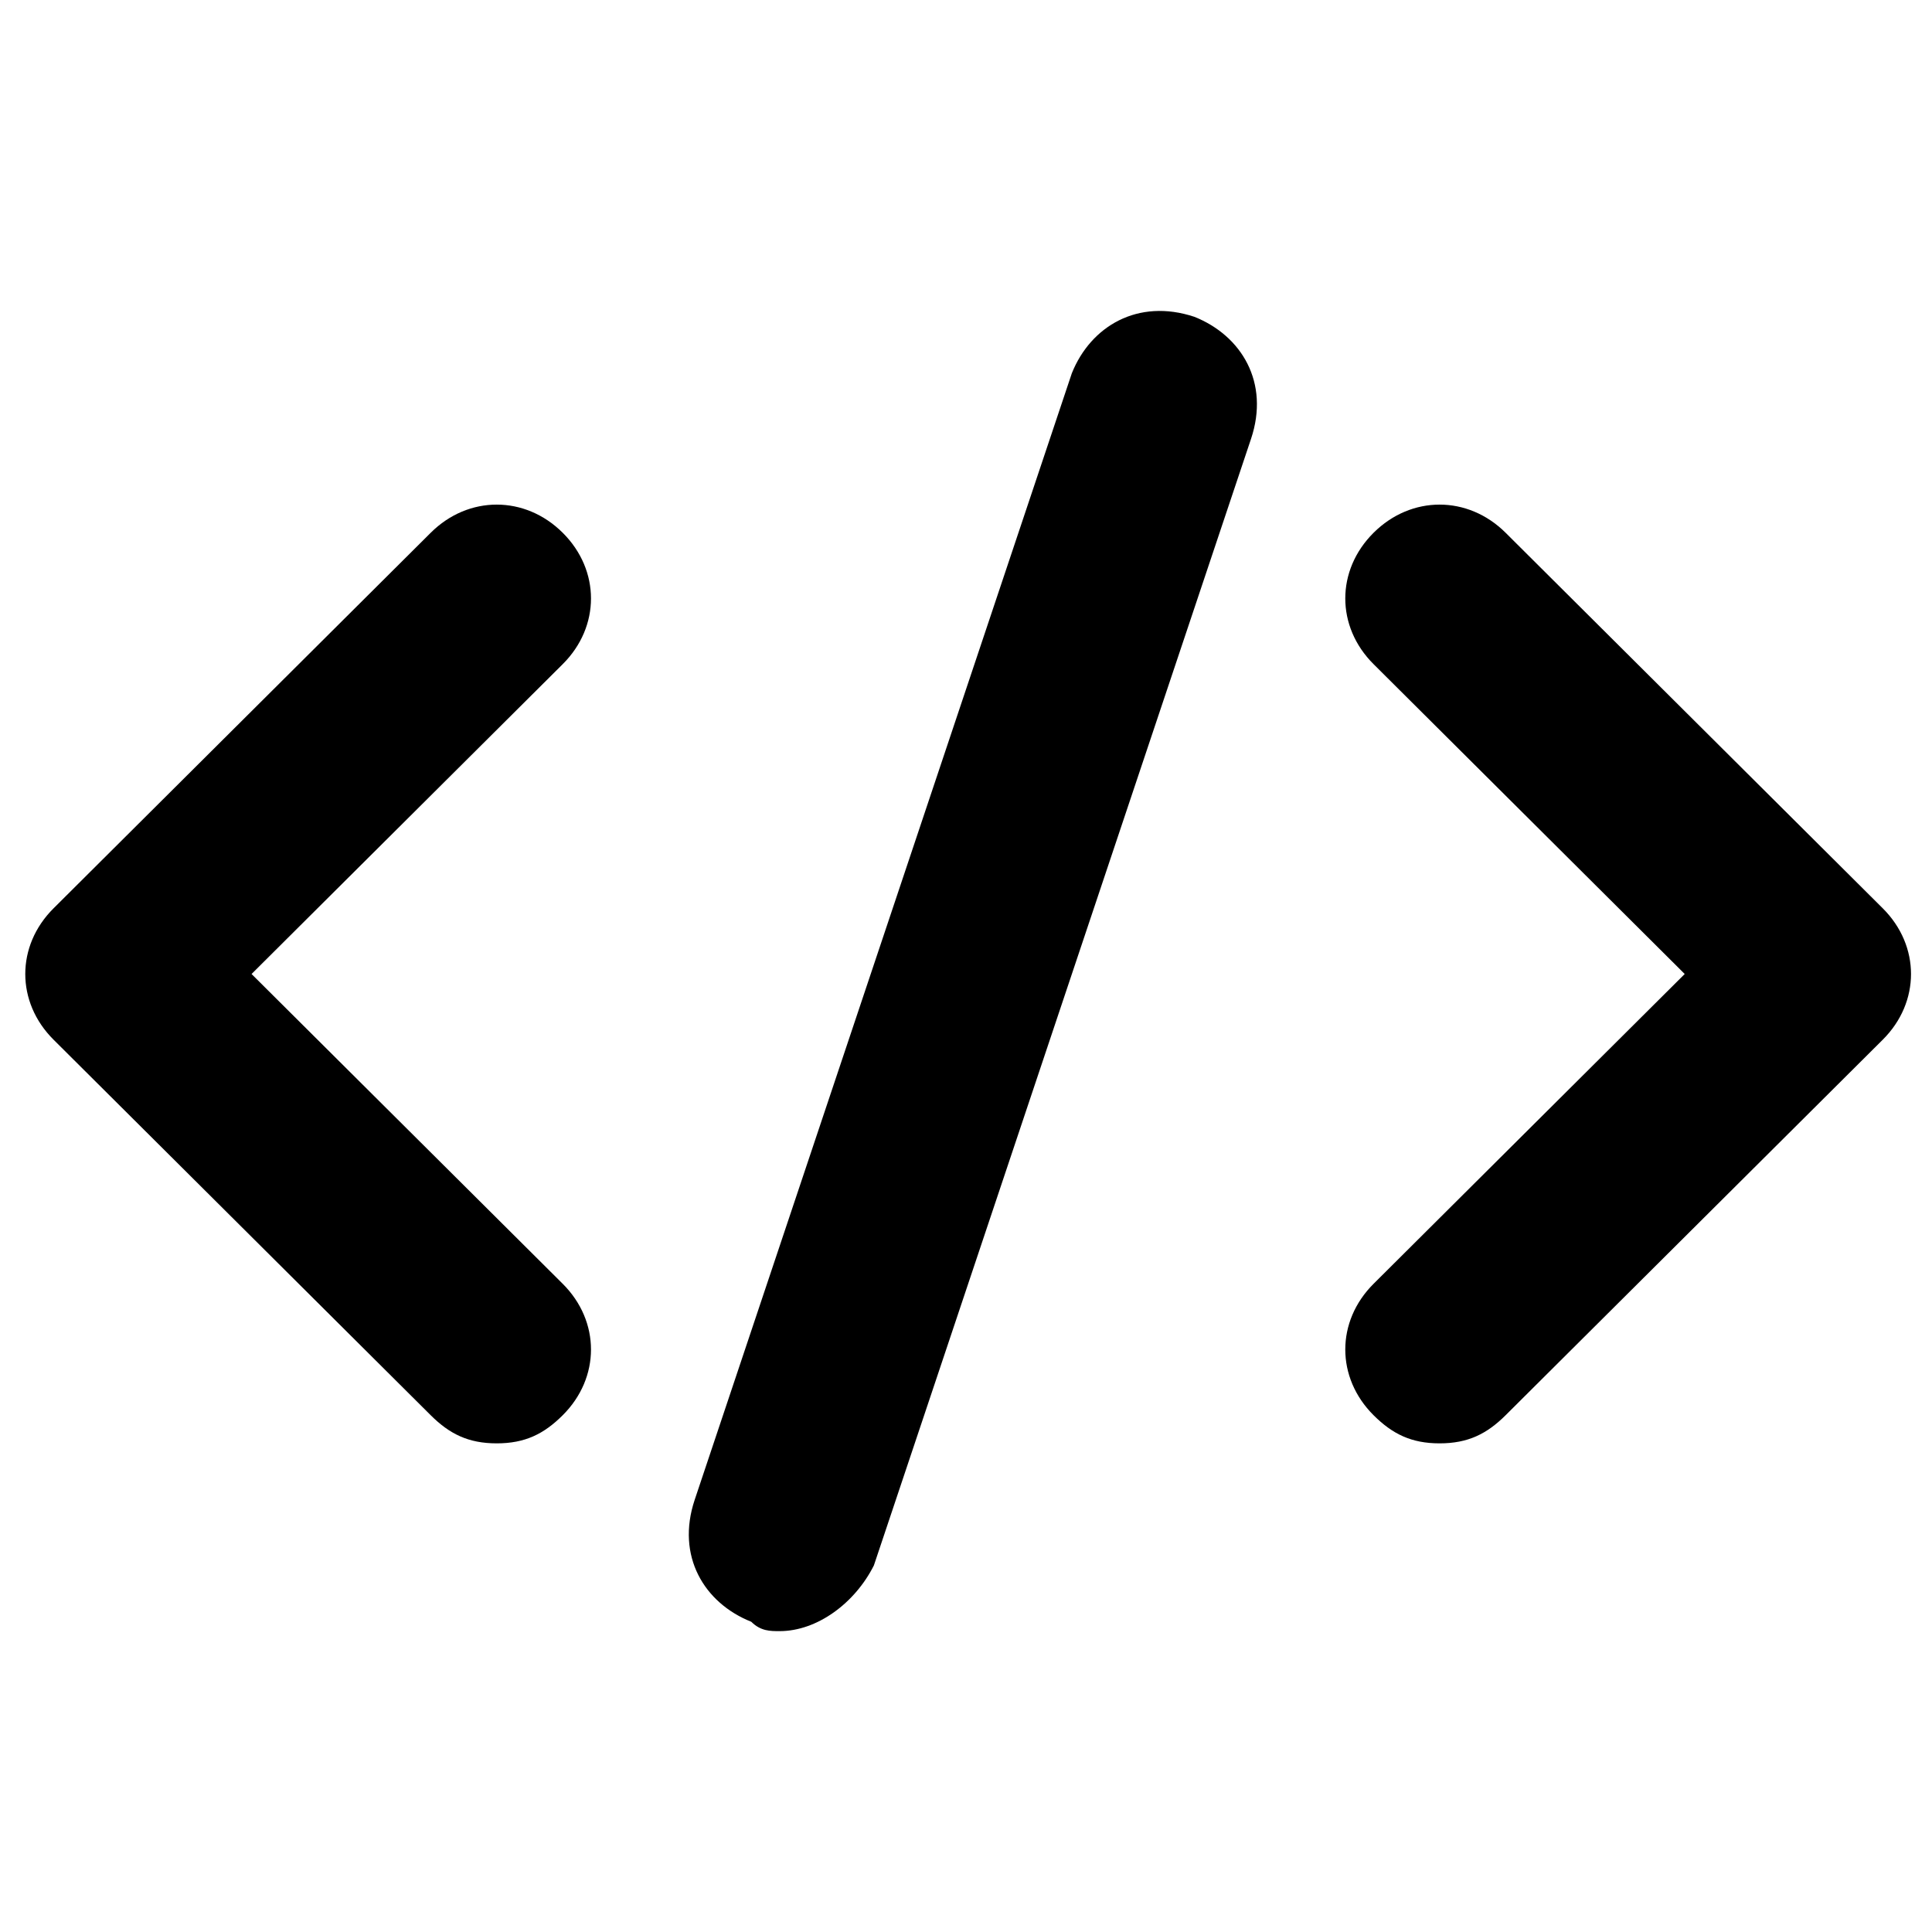
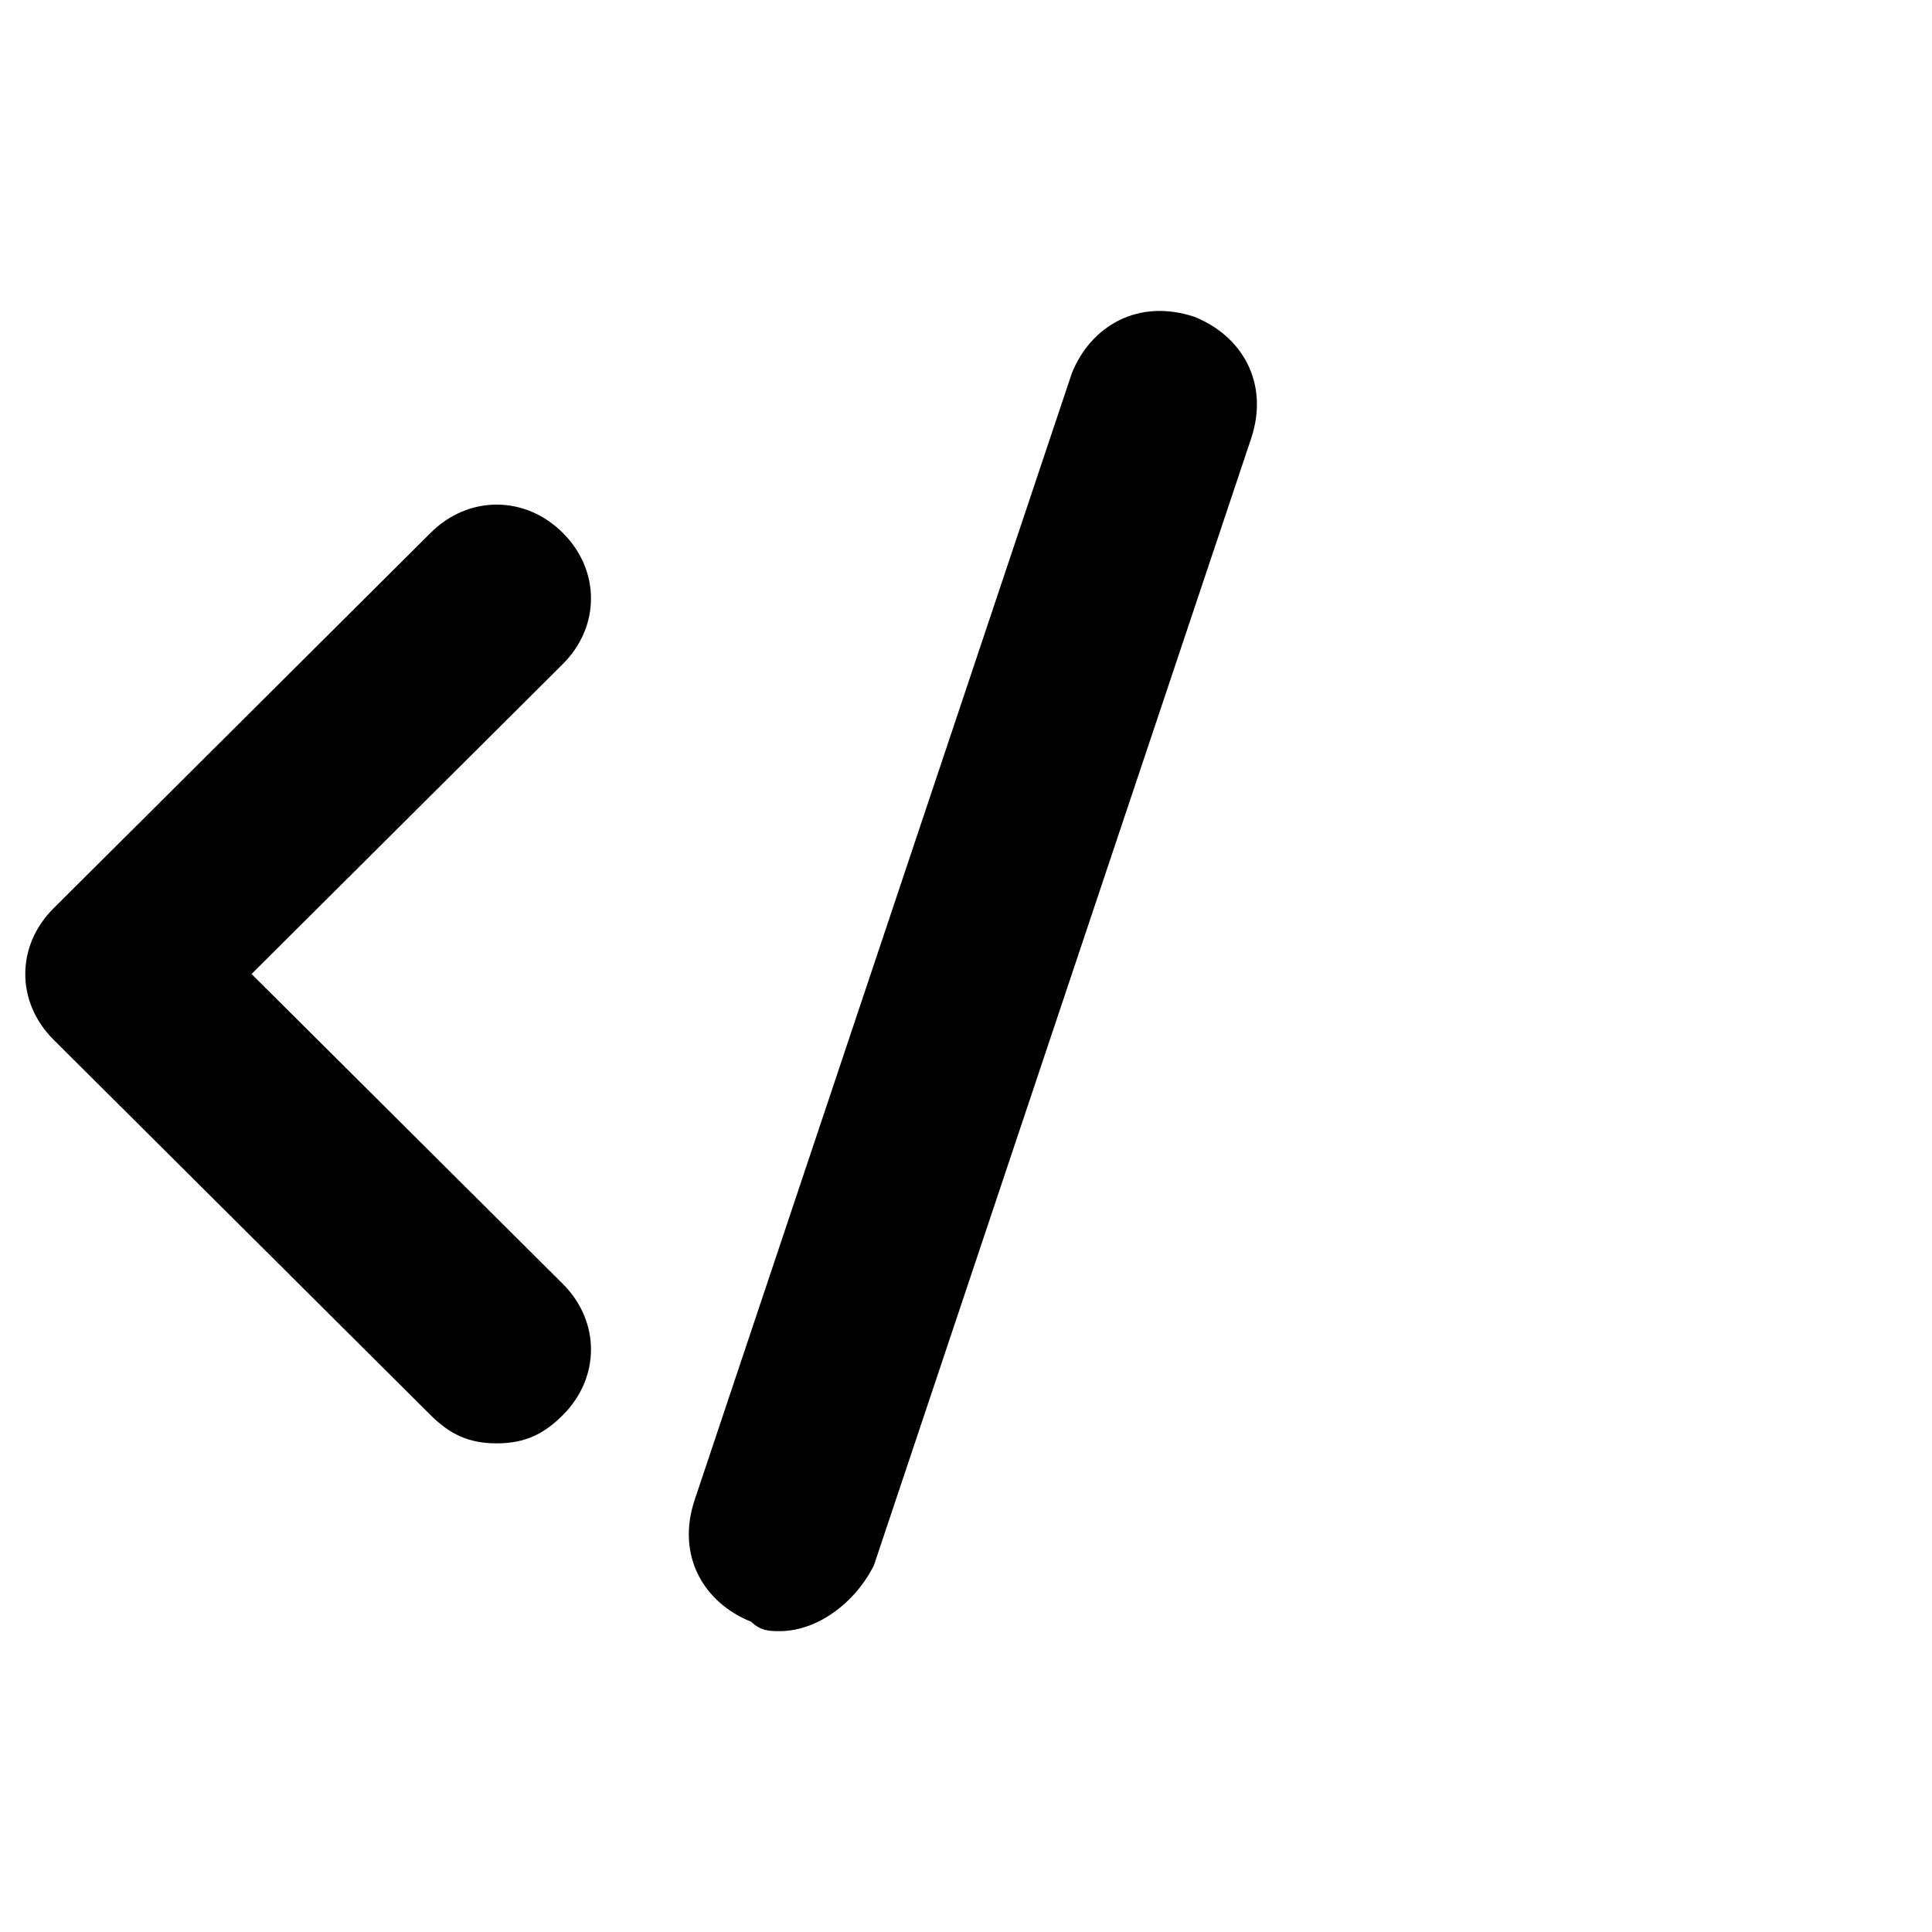
<svg xmlns="http://www.w3.org/2000/svg" width="200" zoomAndPan="magnify" viewBox="0 0 150 150" height="200" preserveAspectRatio="xMidYMid meet" version="1.2">
  <defs>
    <clipPath id="ce646ccf81">
      <path d="M 53 24 L 98 24 L 98 126.641 L 53 126.641 Z M 53 24 " />
    </clipPath>
  </defs>
  <g id="0cedc5ba5f">
    <path style=" stroke:none;fill-rule:nonzero;fill:#000000;fill-opacity:1;" d="M 38.566 112.062 C 36.367 112.062 34.906 111.336 33.441 109.879 L 4.16 80.723 C 1.23 77.809 1.23 73.434 4.16 70.52 L 33.441 41.363 C 36.367 38.449 40.762 38.449 43.688 41.363 C 46.617 44.277 46.617 48.652 43.688 51.566 L 19.531 75.621 L 43.688 99.672 C 46.617 102.59 46.617 106.961 43.688 109.879 C 42.227 111.336 40.762 112.062 38.566 112.062 Z M 38.566 112.062 " />
-     <path style=" stroke:none;fill-rule:nonzero;fill:#000000;fill-opacity:1;" d="M 111.77 112.062 C 109.574 112.062 108.109 111.336 106.645 109.879 C 103.715 106.961 103.715 102.59 106.645 99.672 L 130.801 75.621 L 106.645 51.566 C 103.715 48.652 103.715 44.277 106.645 41.363 C 109.574 38.449 113.965 38.449 116.895 41.363 L 146.176 70.52 C 149.102 73.434 149.102 77.809 146.176 80.723 L 116.895 109.879 C 115.43 111.336 113.965 112.062 111.77 112.062 Z M 111.77 112.062 " />
    <g clip-rule="nonzero" clip-path="url(#ce646ccf81)">
      <path style=" stroke:none;fill-rule:nonzero;fill:#000000;fill-opacity:1;" d="M 60.527 126.641 C 59.793 126.641 59.062 126.641 58.328 125.914 C 54.668 124.457 52.473 120.812 53.938 116.438 L 83.219 28.973 C 84.684 25.328 88.344 23.141 92.734 24.598 C 96.395 26.059 98.594 29.703 97.129 34.074 L 67.848 121.539 C 66.383 124.457 63.453 126.641 60.527 126.641 Z M 60.527 126.641 " />
    </g>
    <g style="fill:#000000;fill-opacity:1;">
      <g transform="translate(68.954, 100.748)">
        <path style="stroke:none" d="M 0.781 0.031 C 0.676 0.031 0.586 0 0.516 -0.062 C 0.453 -0.125 0.422 -0.207 0.422 -0.312 C 0.422 -0.414 0.453 -0.5 0.516 -0.562 C 0.586 -0.625 0.676 -0.656 0.781 -0.656 C 0.895 -0.656 0.984 -0.625 1.047 -0.562 C 1.117 -0.5 1.156 -0.414 1.156 -0.312 C 1.156 -0.219 1.117 -0.133 1.047 -0.062 C 0.984 0 0.895 0.031 0.781 0.031 Z M 0.781 0.031 " />
      </g>
    </g>
  </g>
</svg>